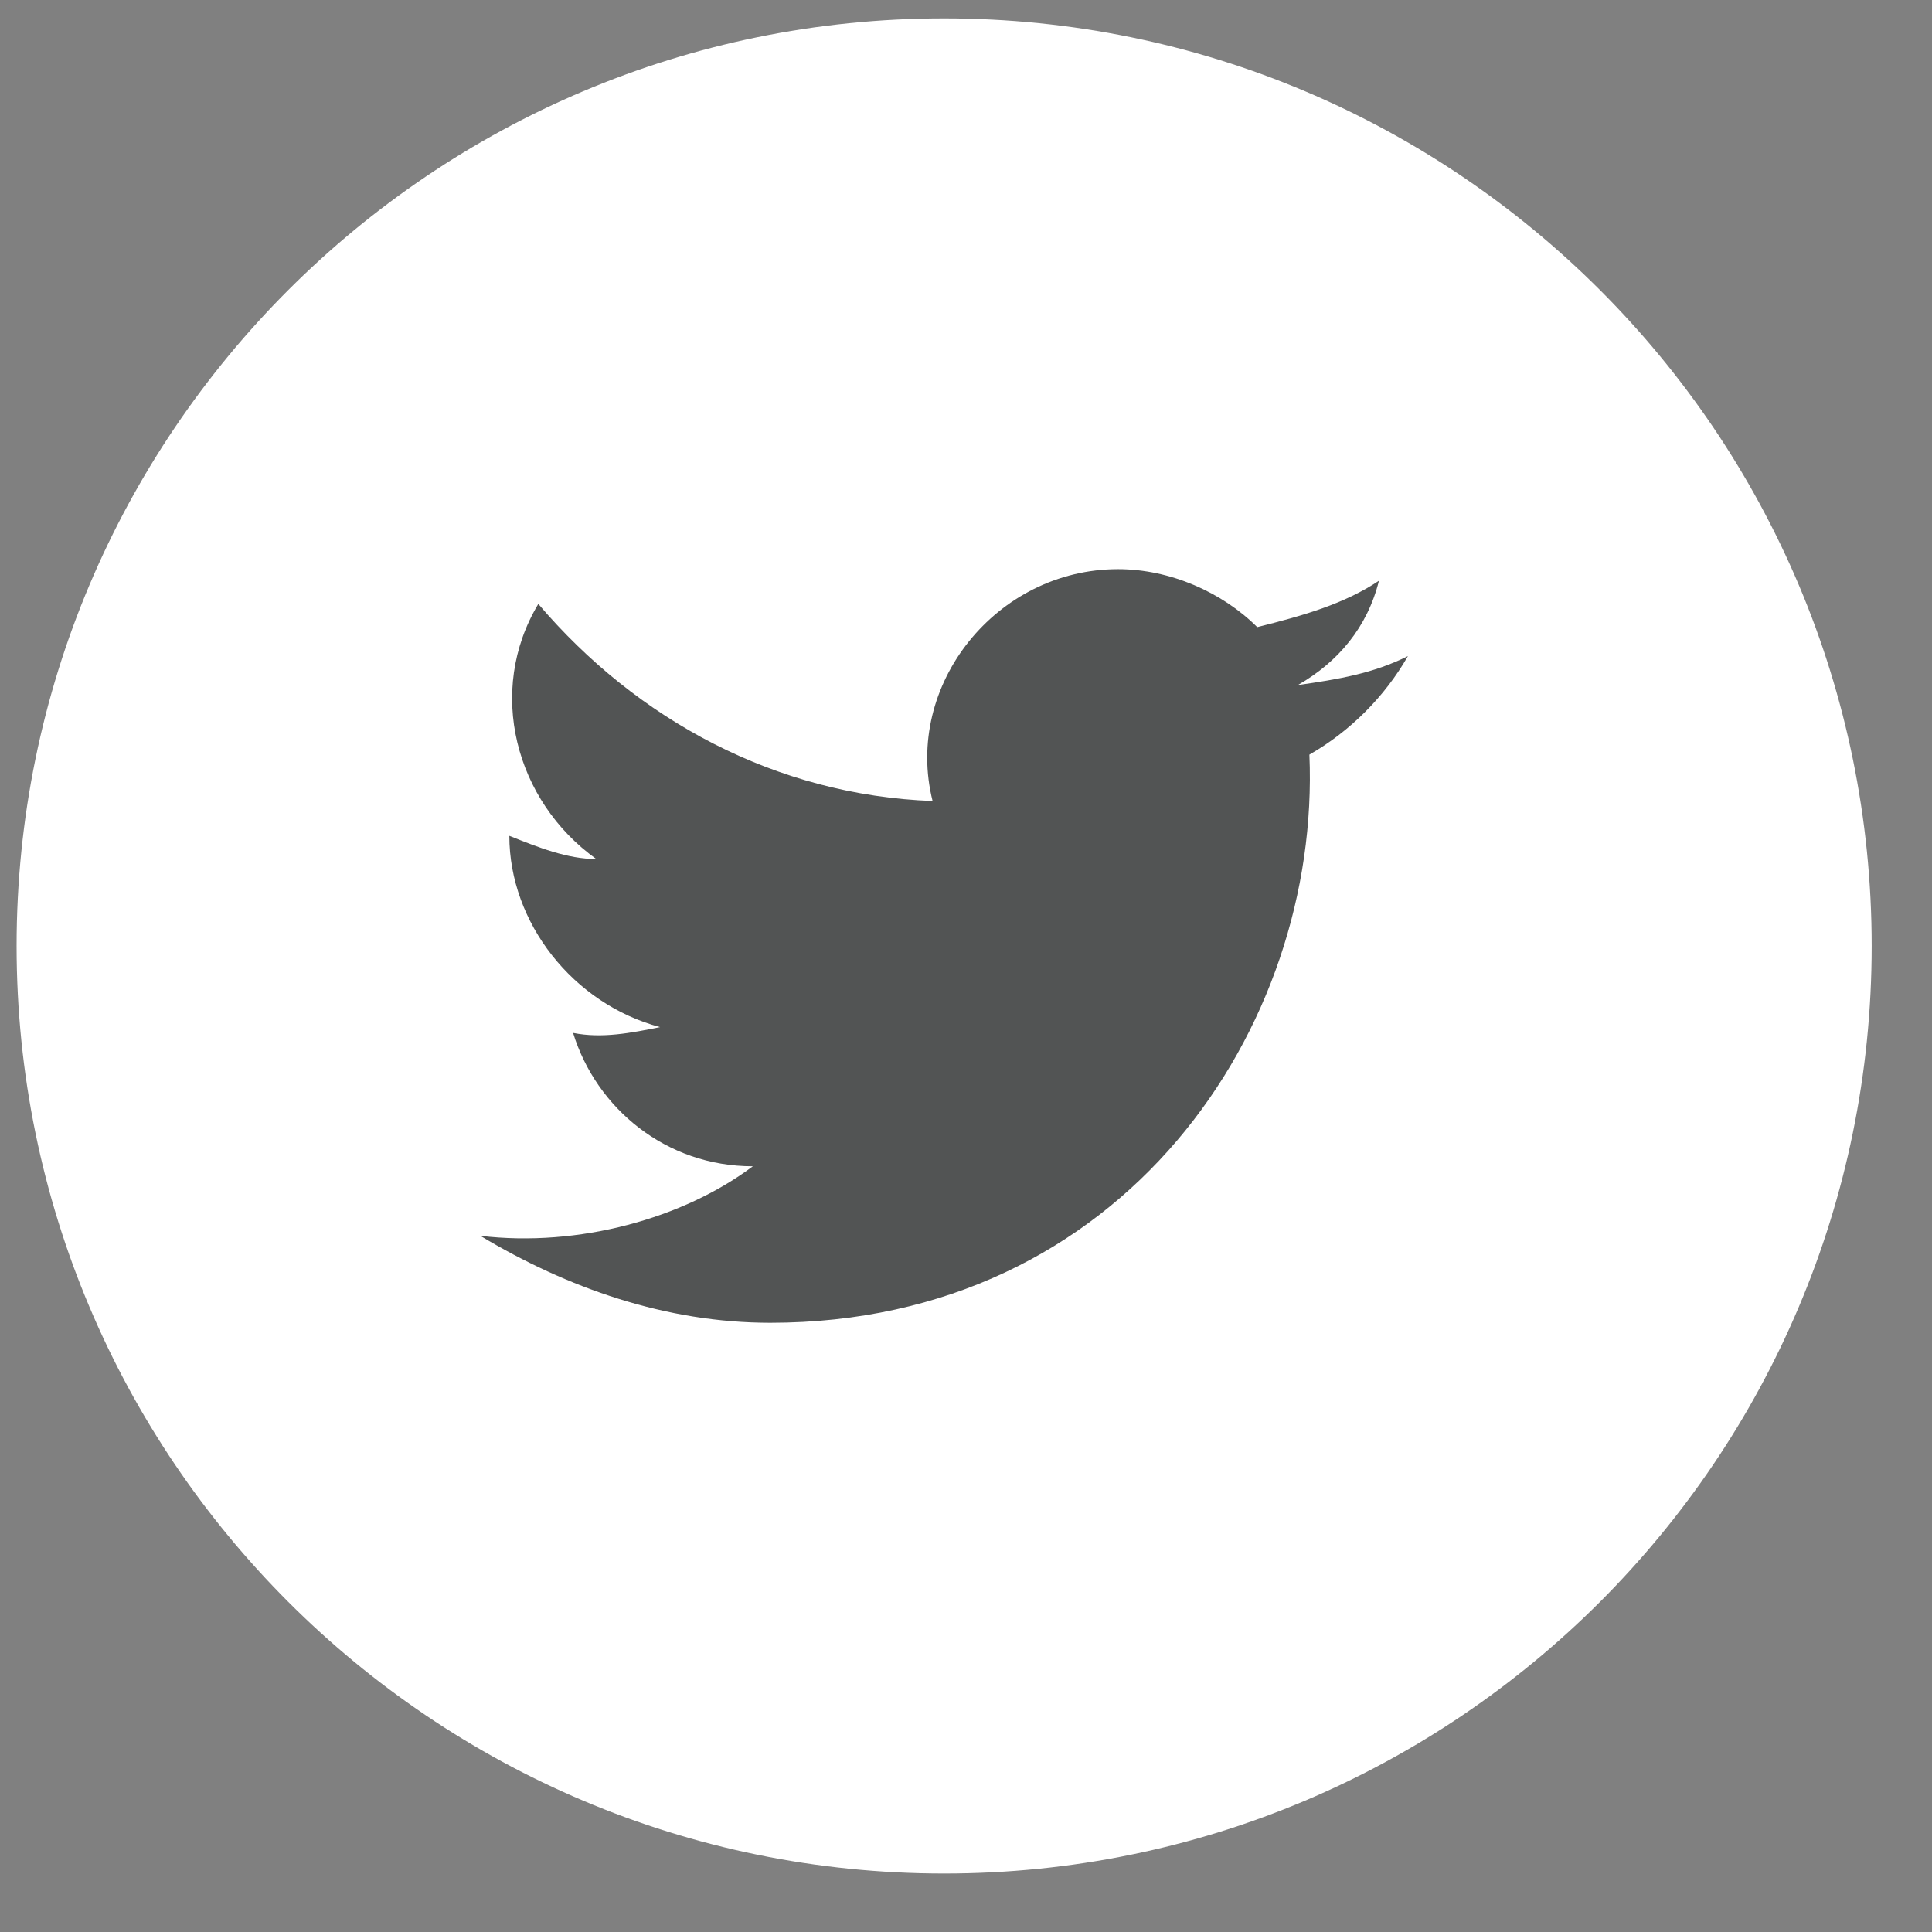
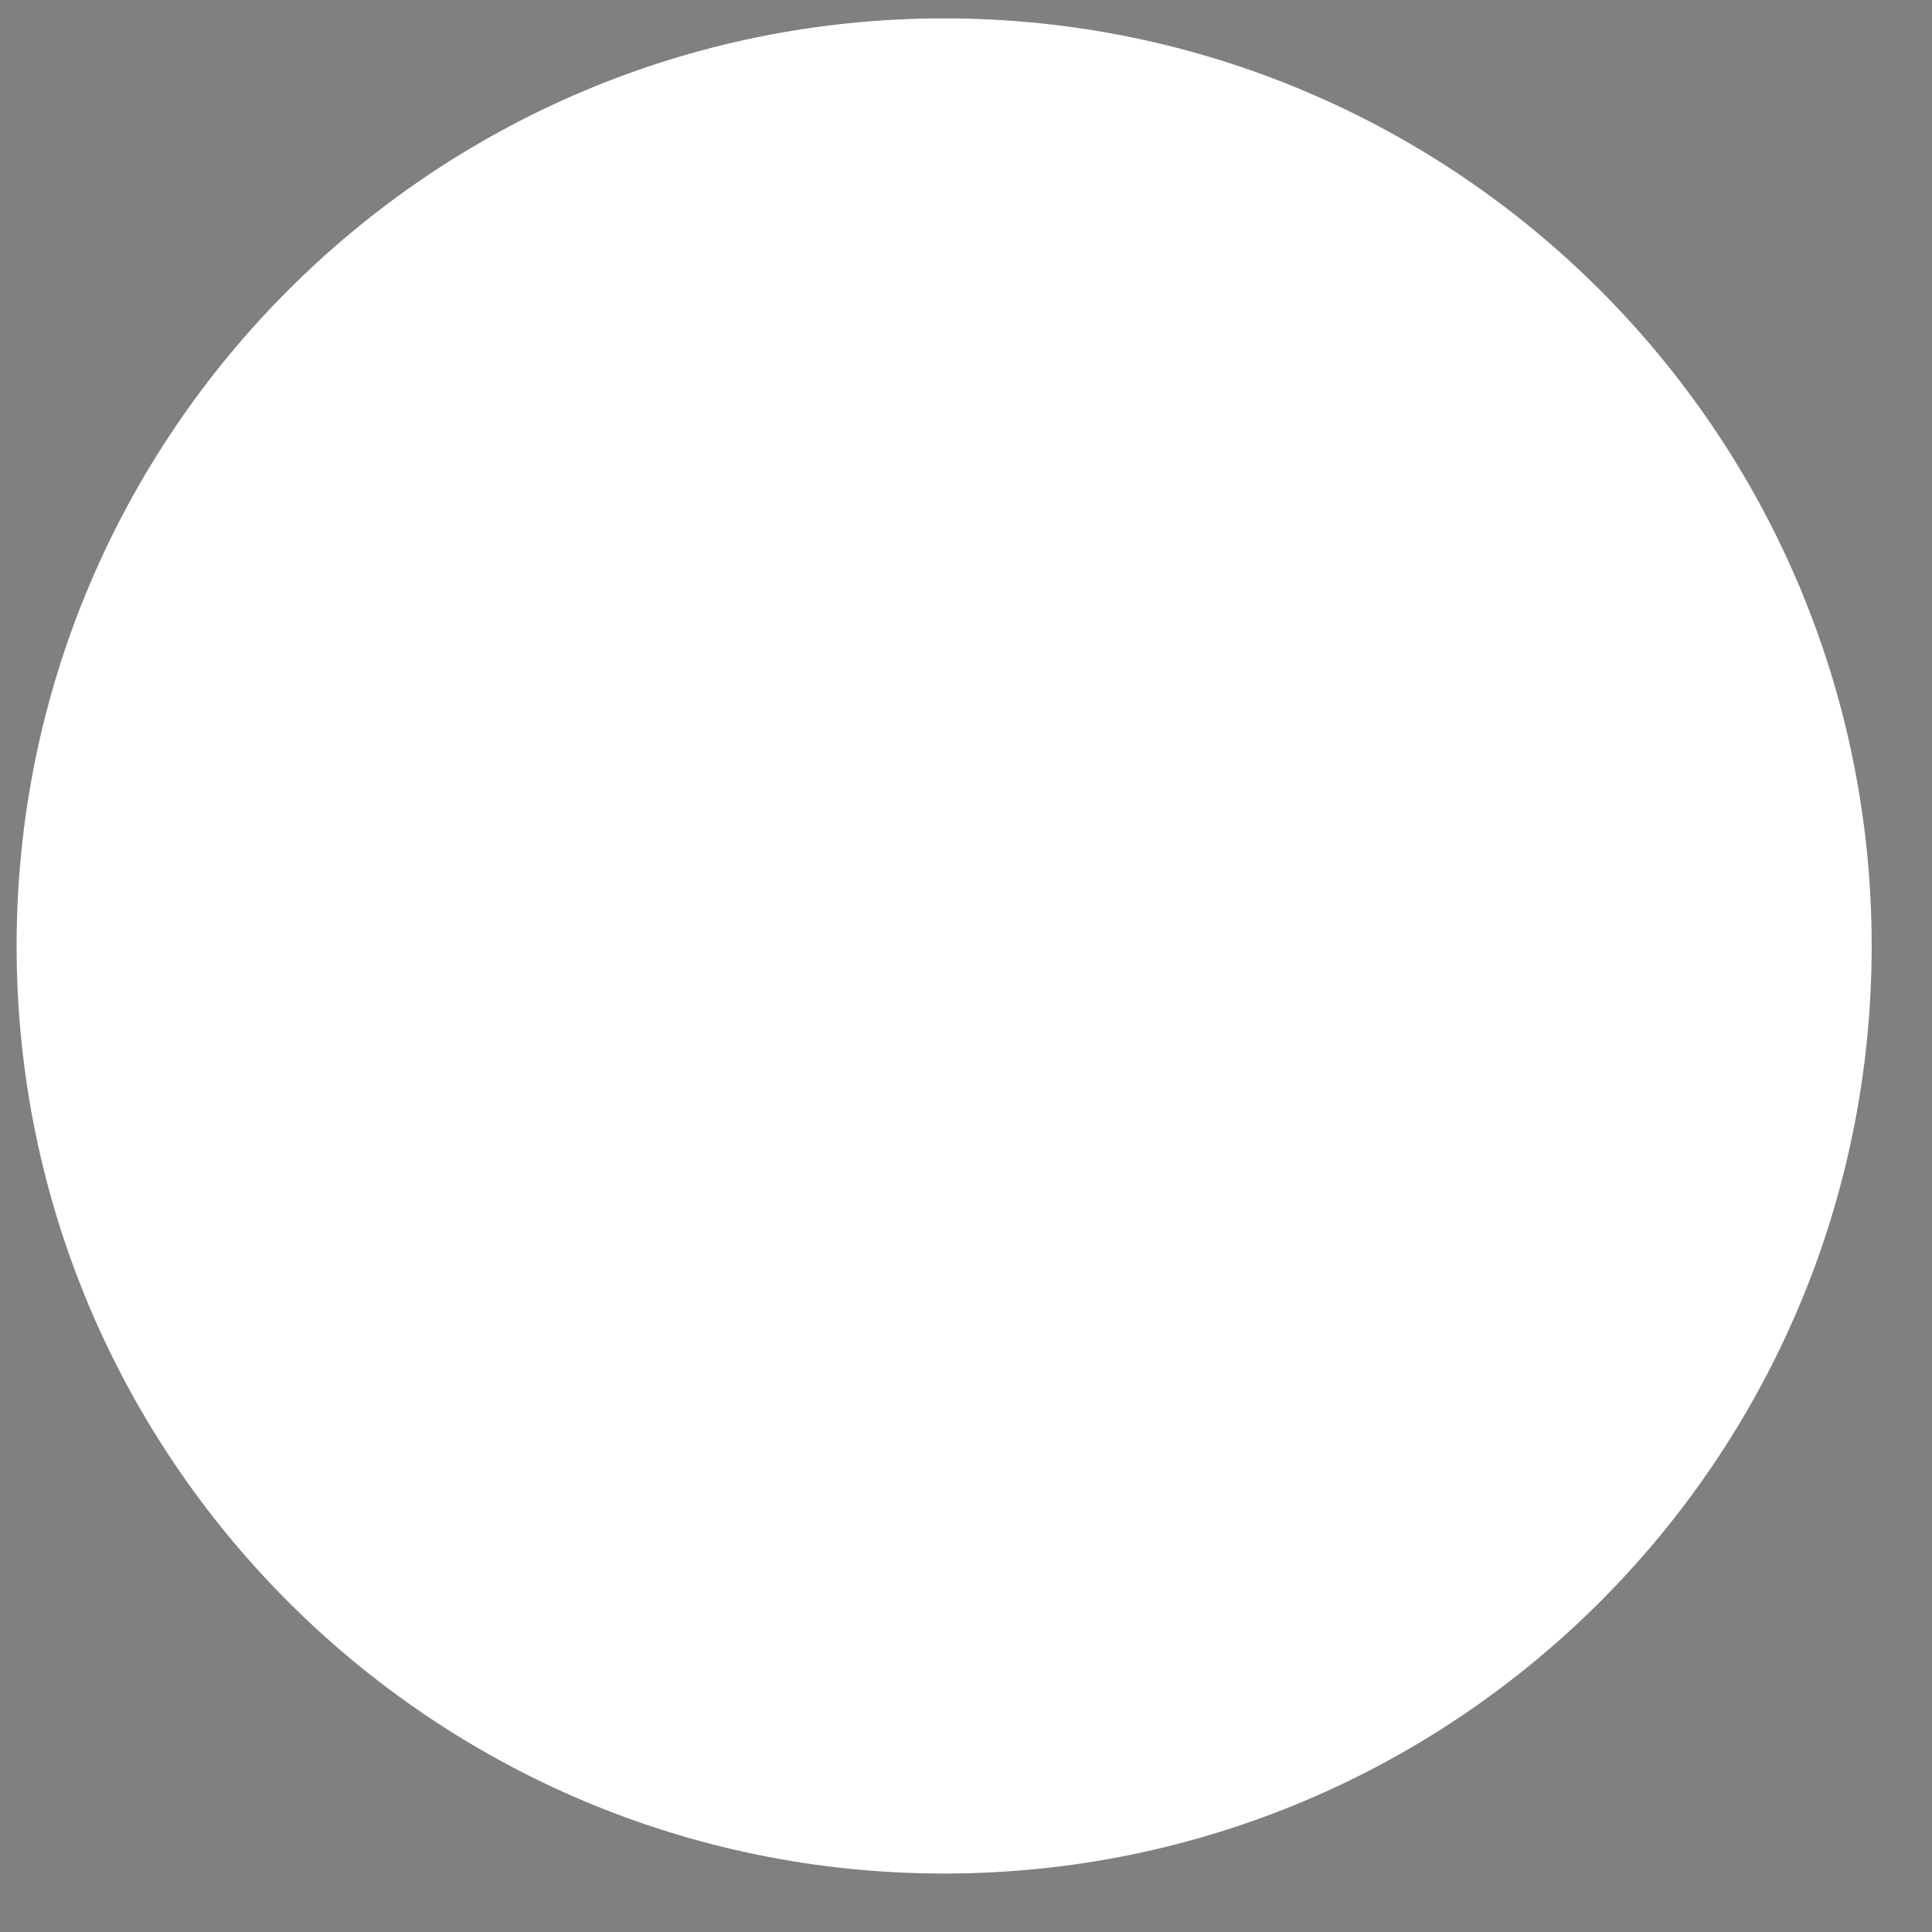
<svg xmlns="http://www.w3.org/2000/svg" width="27" height="27" viewBox="0 0 27 27" fill="none">
  <rect x="0" y="0" width="27" height="27" fill="#808080" stroke="none" />
  <path d="M0.232 13.22C0.232 20.379 6.035 26.183 13.194 26.183C20.354 26.183 26.157 20.379 26.157 13.22C26.157 6.061 20.354 0.257 13.194 0.257C6.035 0.257 0.232 6.061 0.232 13.22Z" fill="white" />
-   <path d="M19.676 9.169C19.19 9.412 18.704 9.493 18.137 9.574C18.704 9.25 19.109 8.764 19.271 8.116C18.785 8.44 18.218 8.602 17.57 8.764C17.083 8.278 16.354 7.954 15.625 7.954C13.924 7.954 12.627 9.574 13.033 11.194C10.845 11.113 8.901 10.06 7.523 8.44C6.794 9.655 7.199 11.194 8.333 12.005C7.928 12.005 7.523 11.842 7.118 11.681C7.118 12.896 8.009 14.03 9.225 14.354C8.819 14.435 8.414 14.516 8.009 14.435C8.333 15.488 9.306 16.299 10.521 16.299C9.549 17.028 8.09 17.433 6.713 17.271C7.928 18 9.306 18.486 10.764 18.486C15.706 18.486 18.461 14.354 18.299 10.546C18.866 10.222 19.352 9.736 19.676 9.169Z" fill="#525454" />
</svg>